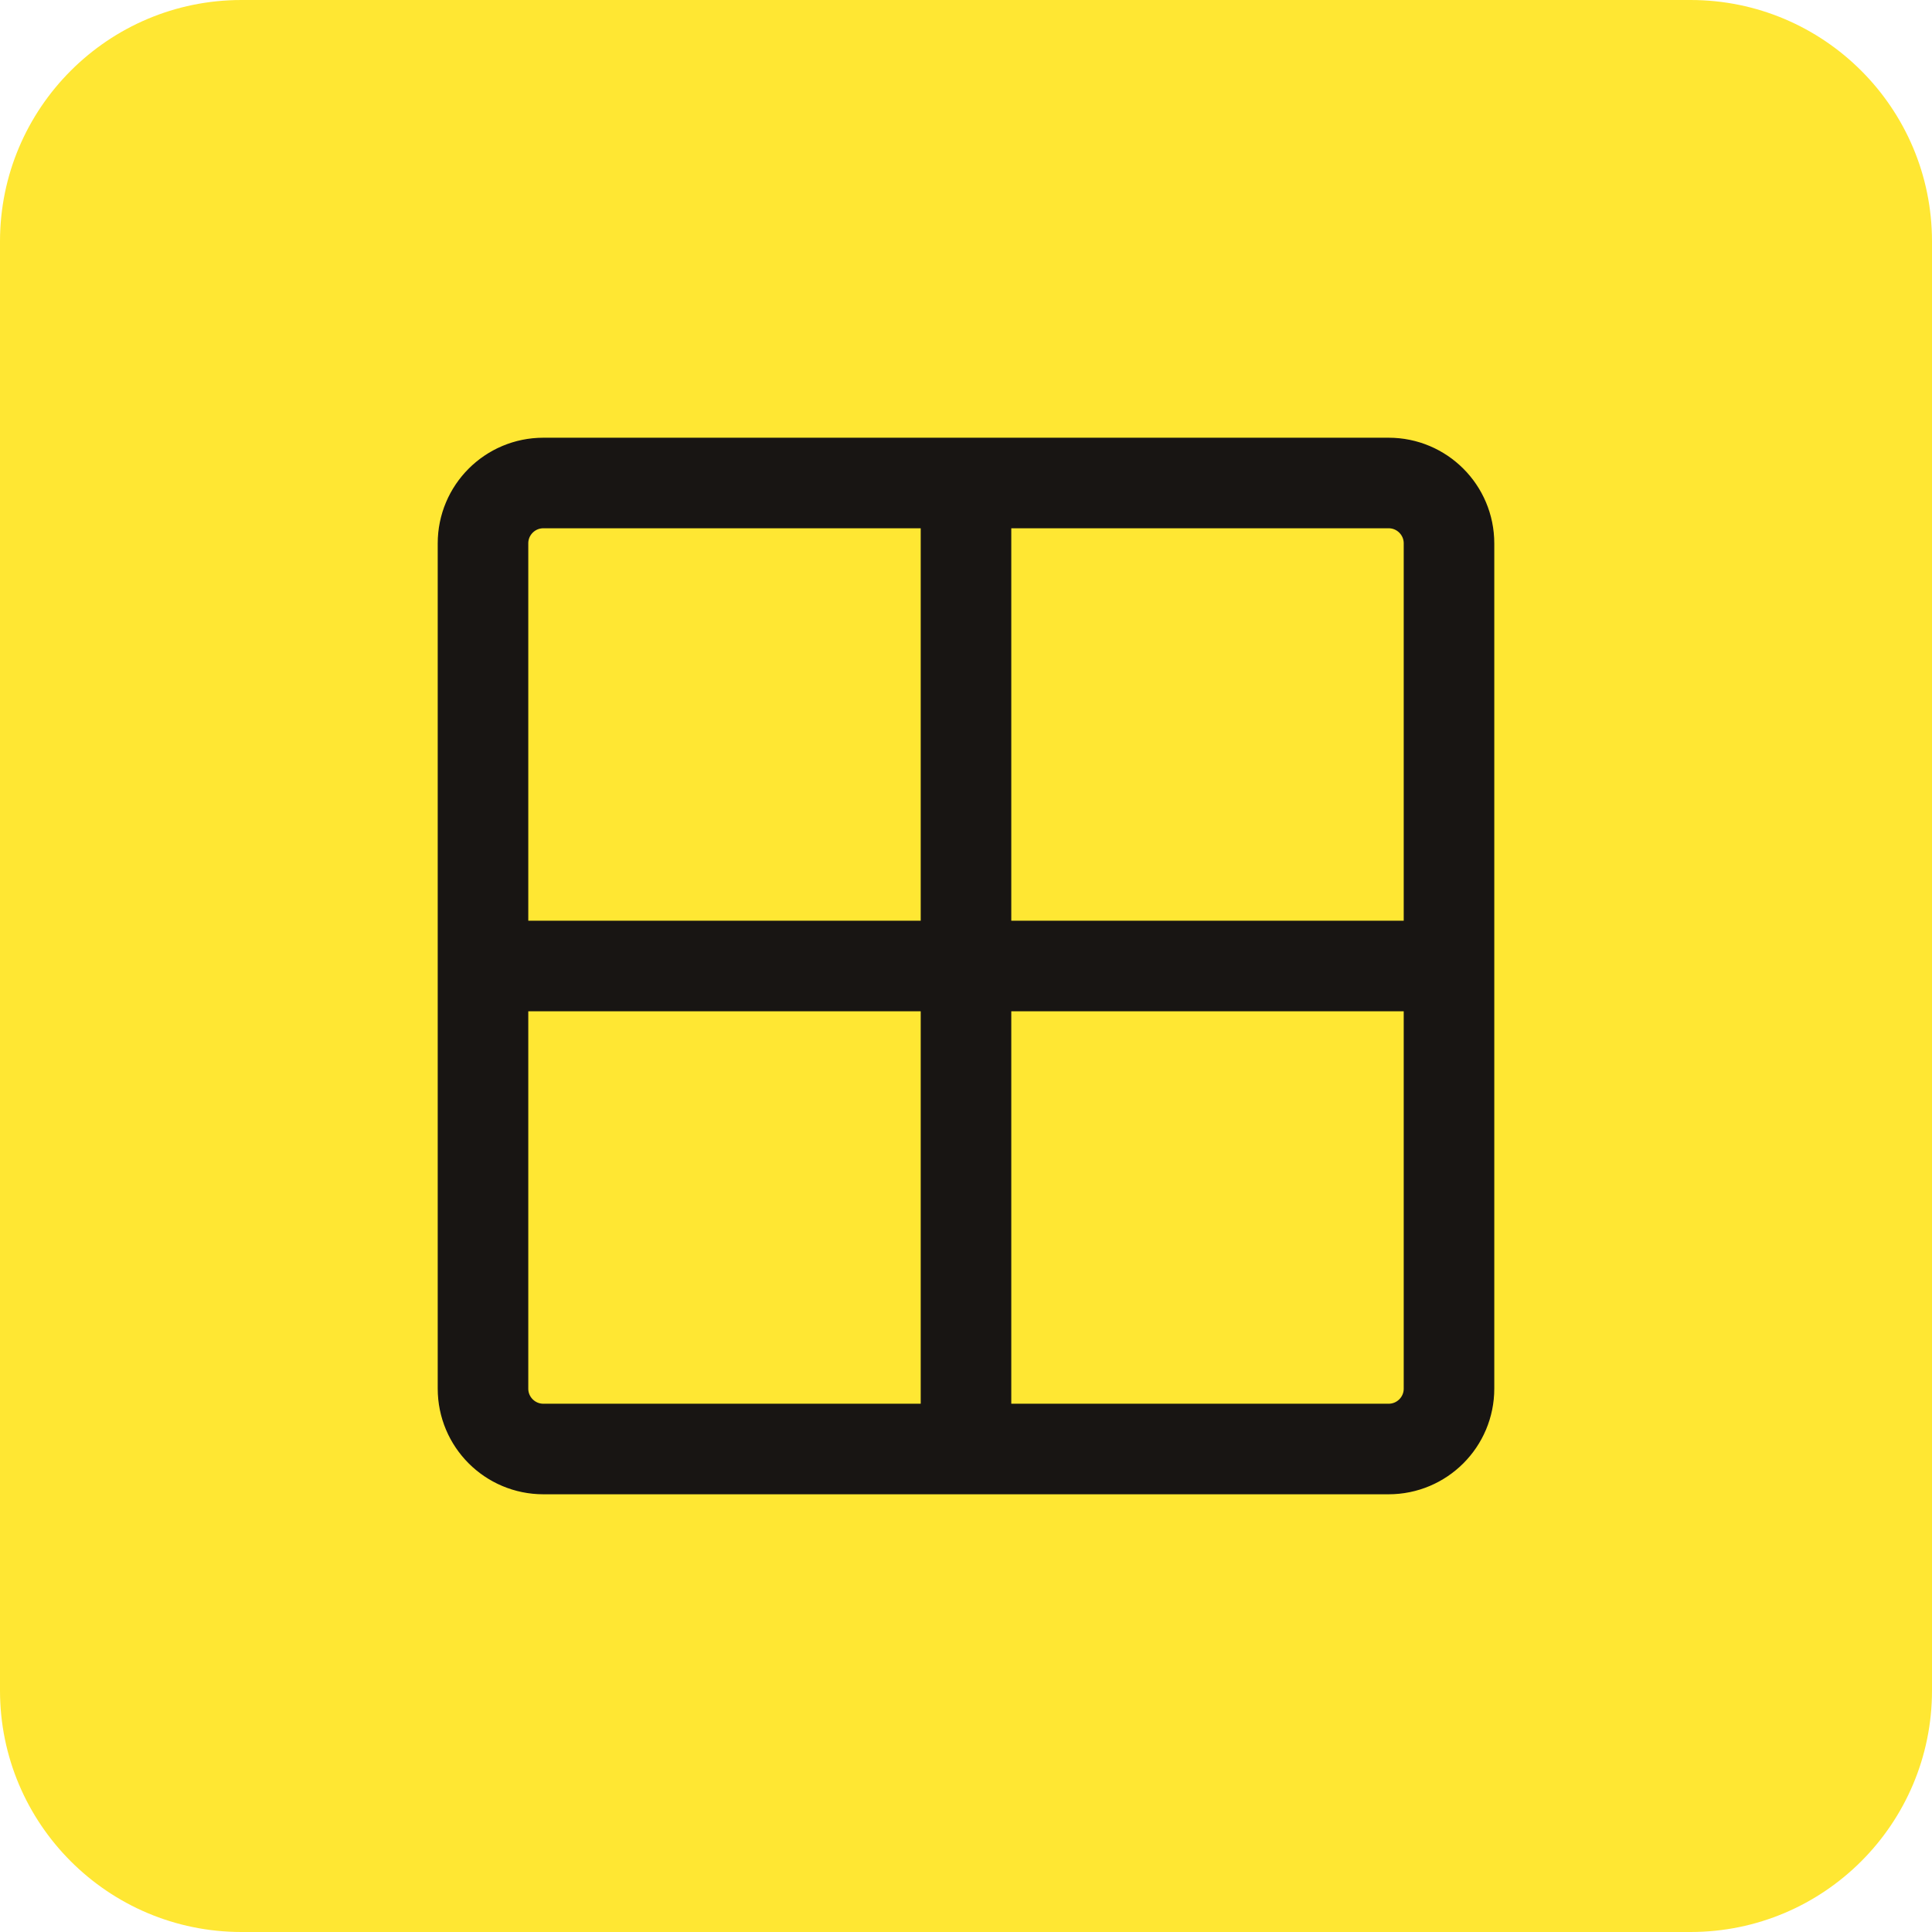
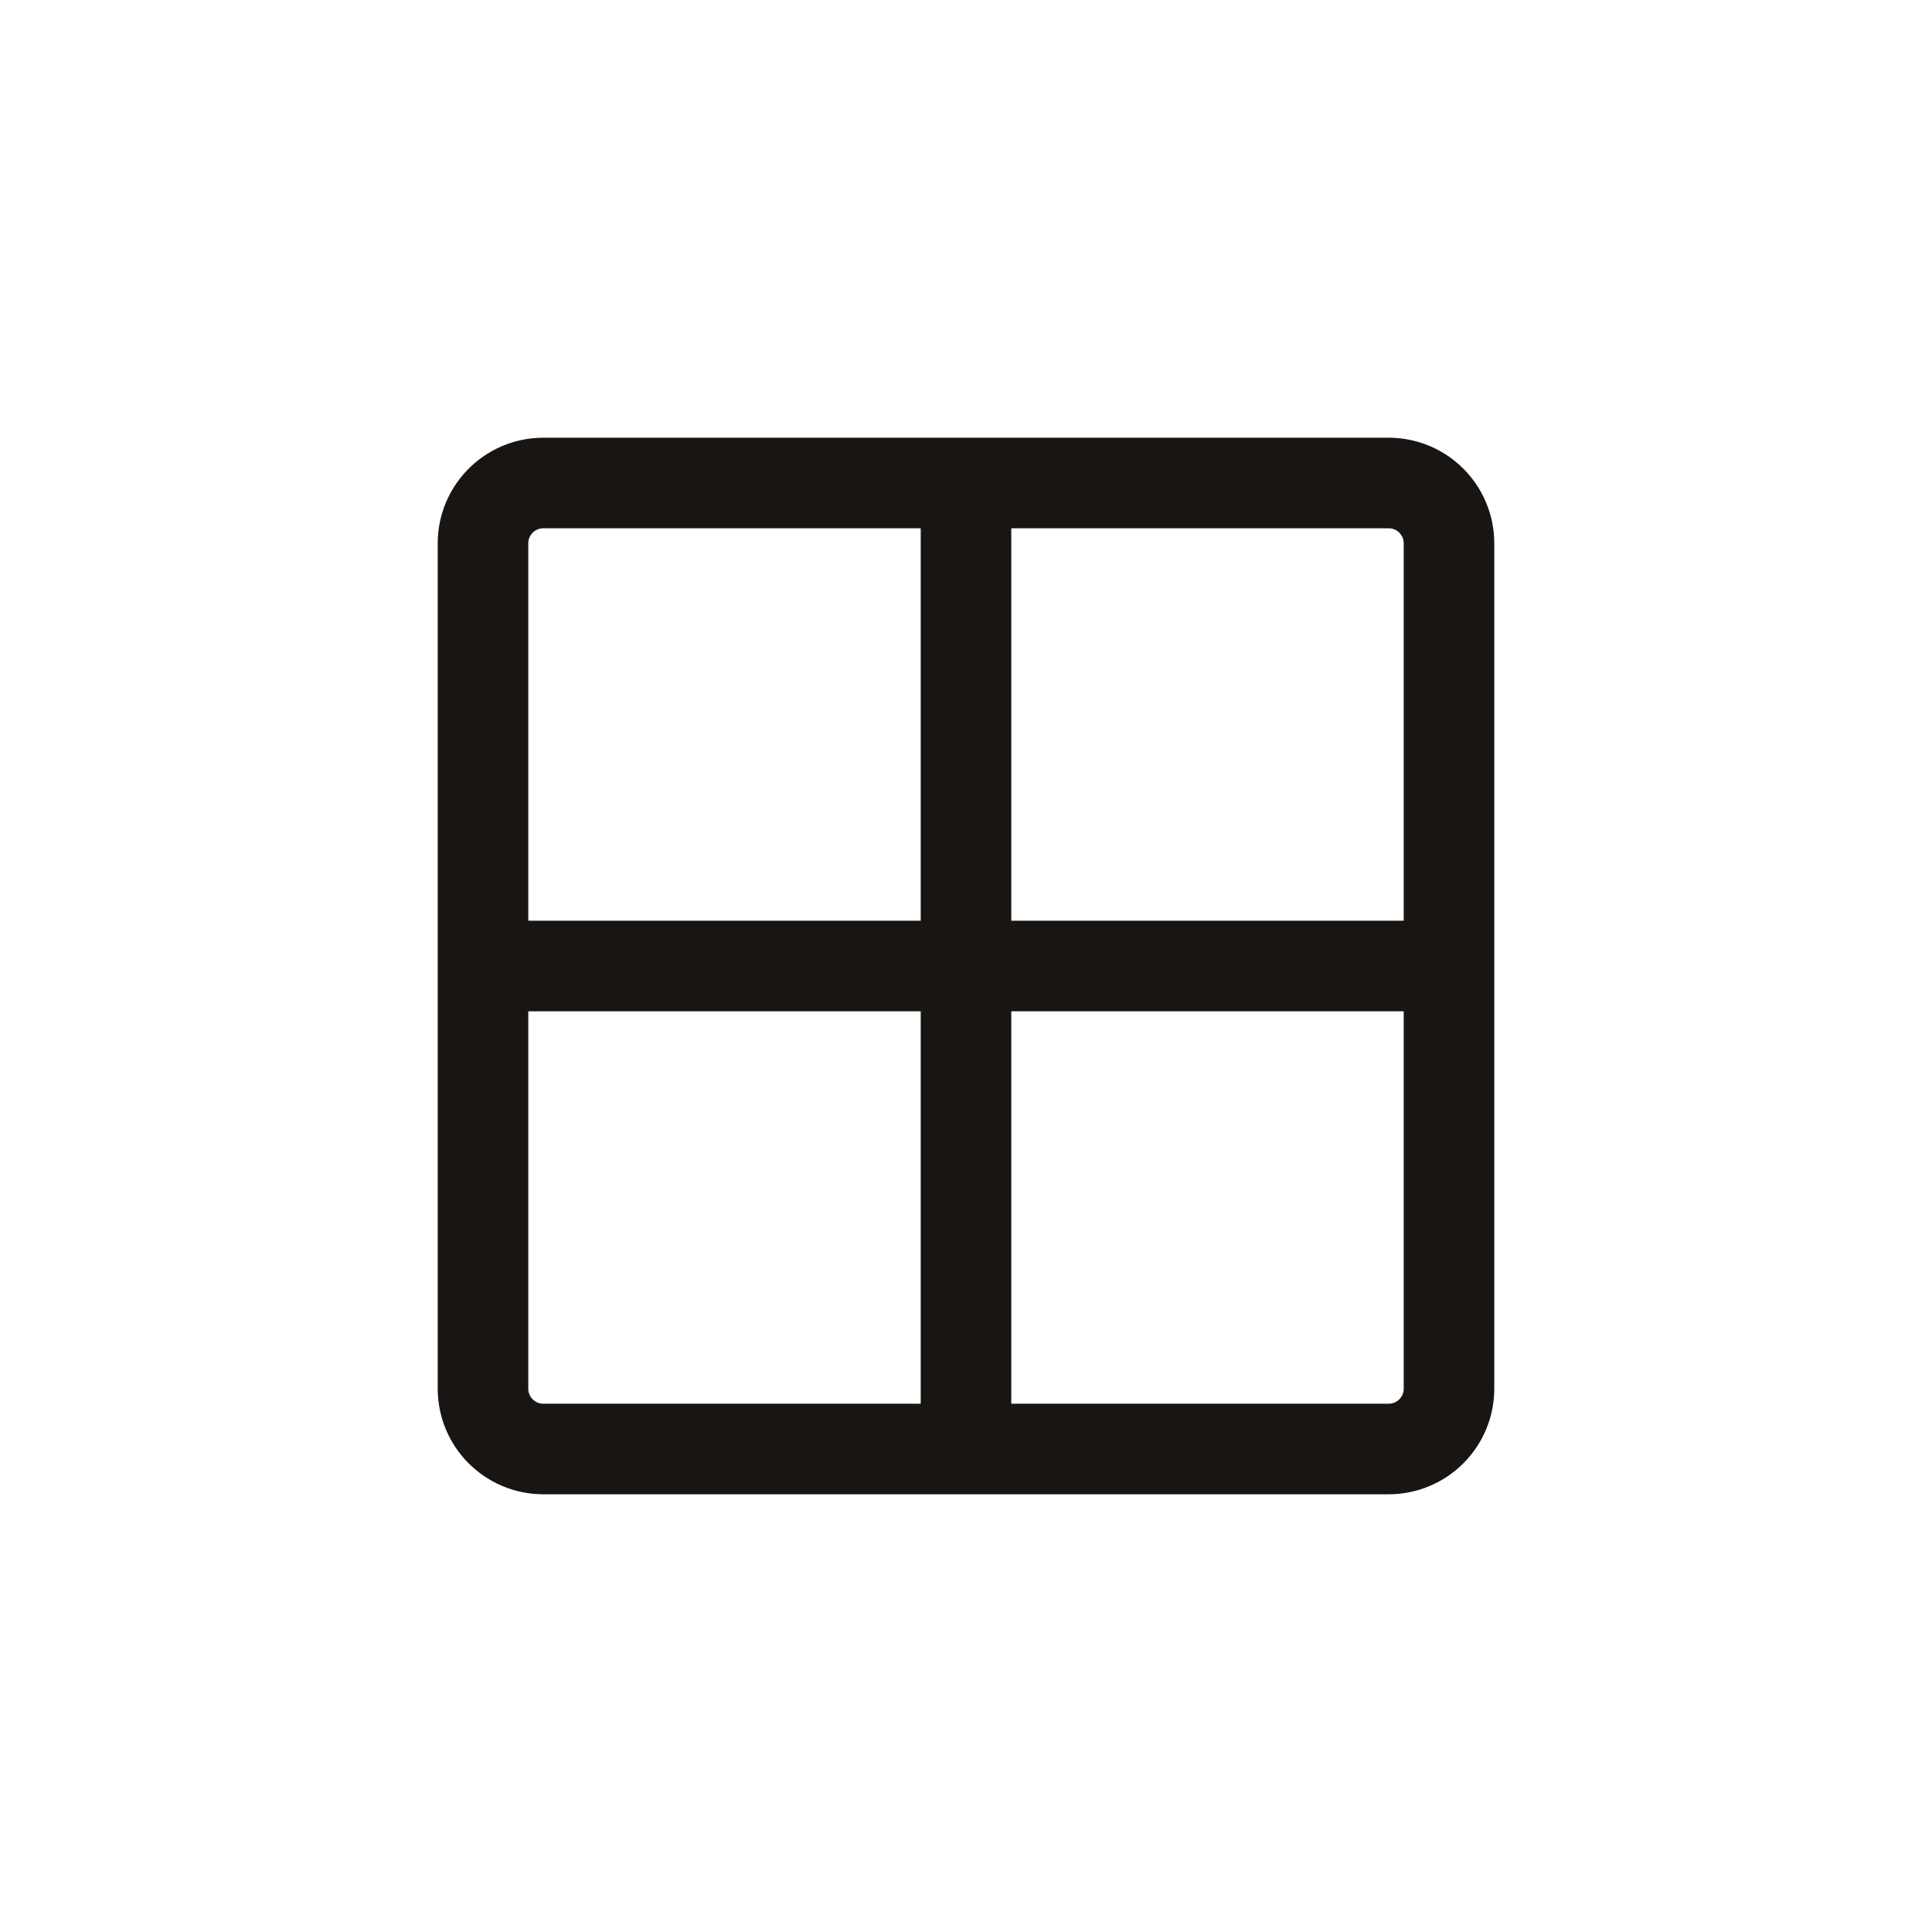
<svg xmlns="http://www.w3.org/2000/svg" width="64" height="64" viewBox="0 0 64 64" fill="none">
-   <path d="M0 8C0 3.582 3.582 0 8 0H56C60.418 0 64 3.582 64 8V56C64 60.418 60.418 64 56 64H8C3.582 64 0 60.418 0 56V8Z" fill="#FFE733" />
  <path d="M32 16V48M16 32H48M18 48H46C47.105 48 48 47.105 48 46V18C48 16.895 47.105 16 46 16H18C16.895 16 16 16.895 16 18V46C16 47.105 16.895 48 18 48Z" stroke="#181513" stroke-width="3" stroke-linecap="round" stroke-linejoin="round" />
</svg>